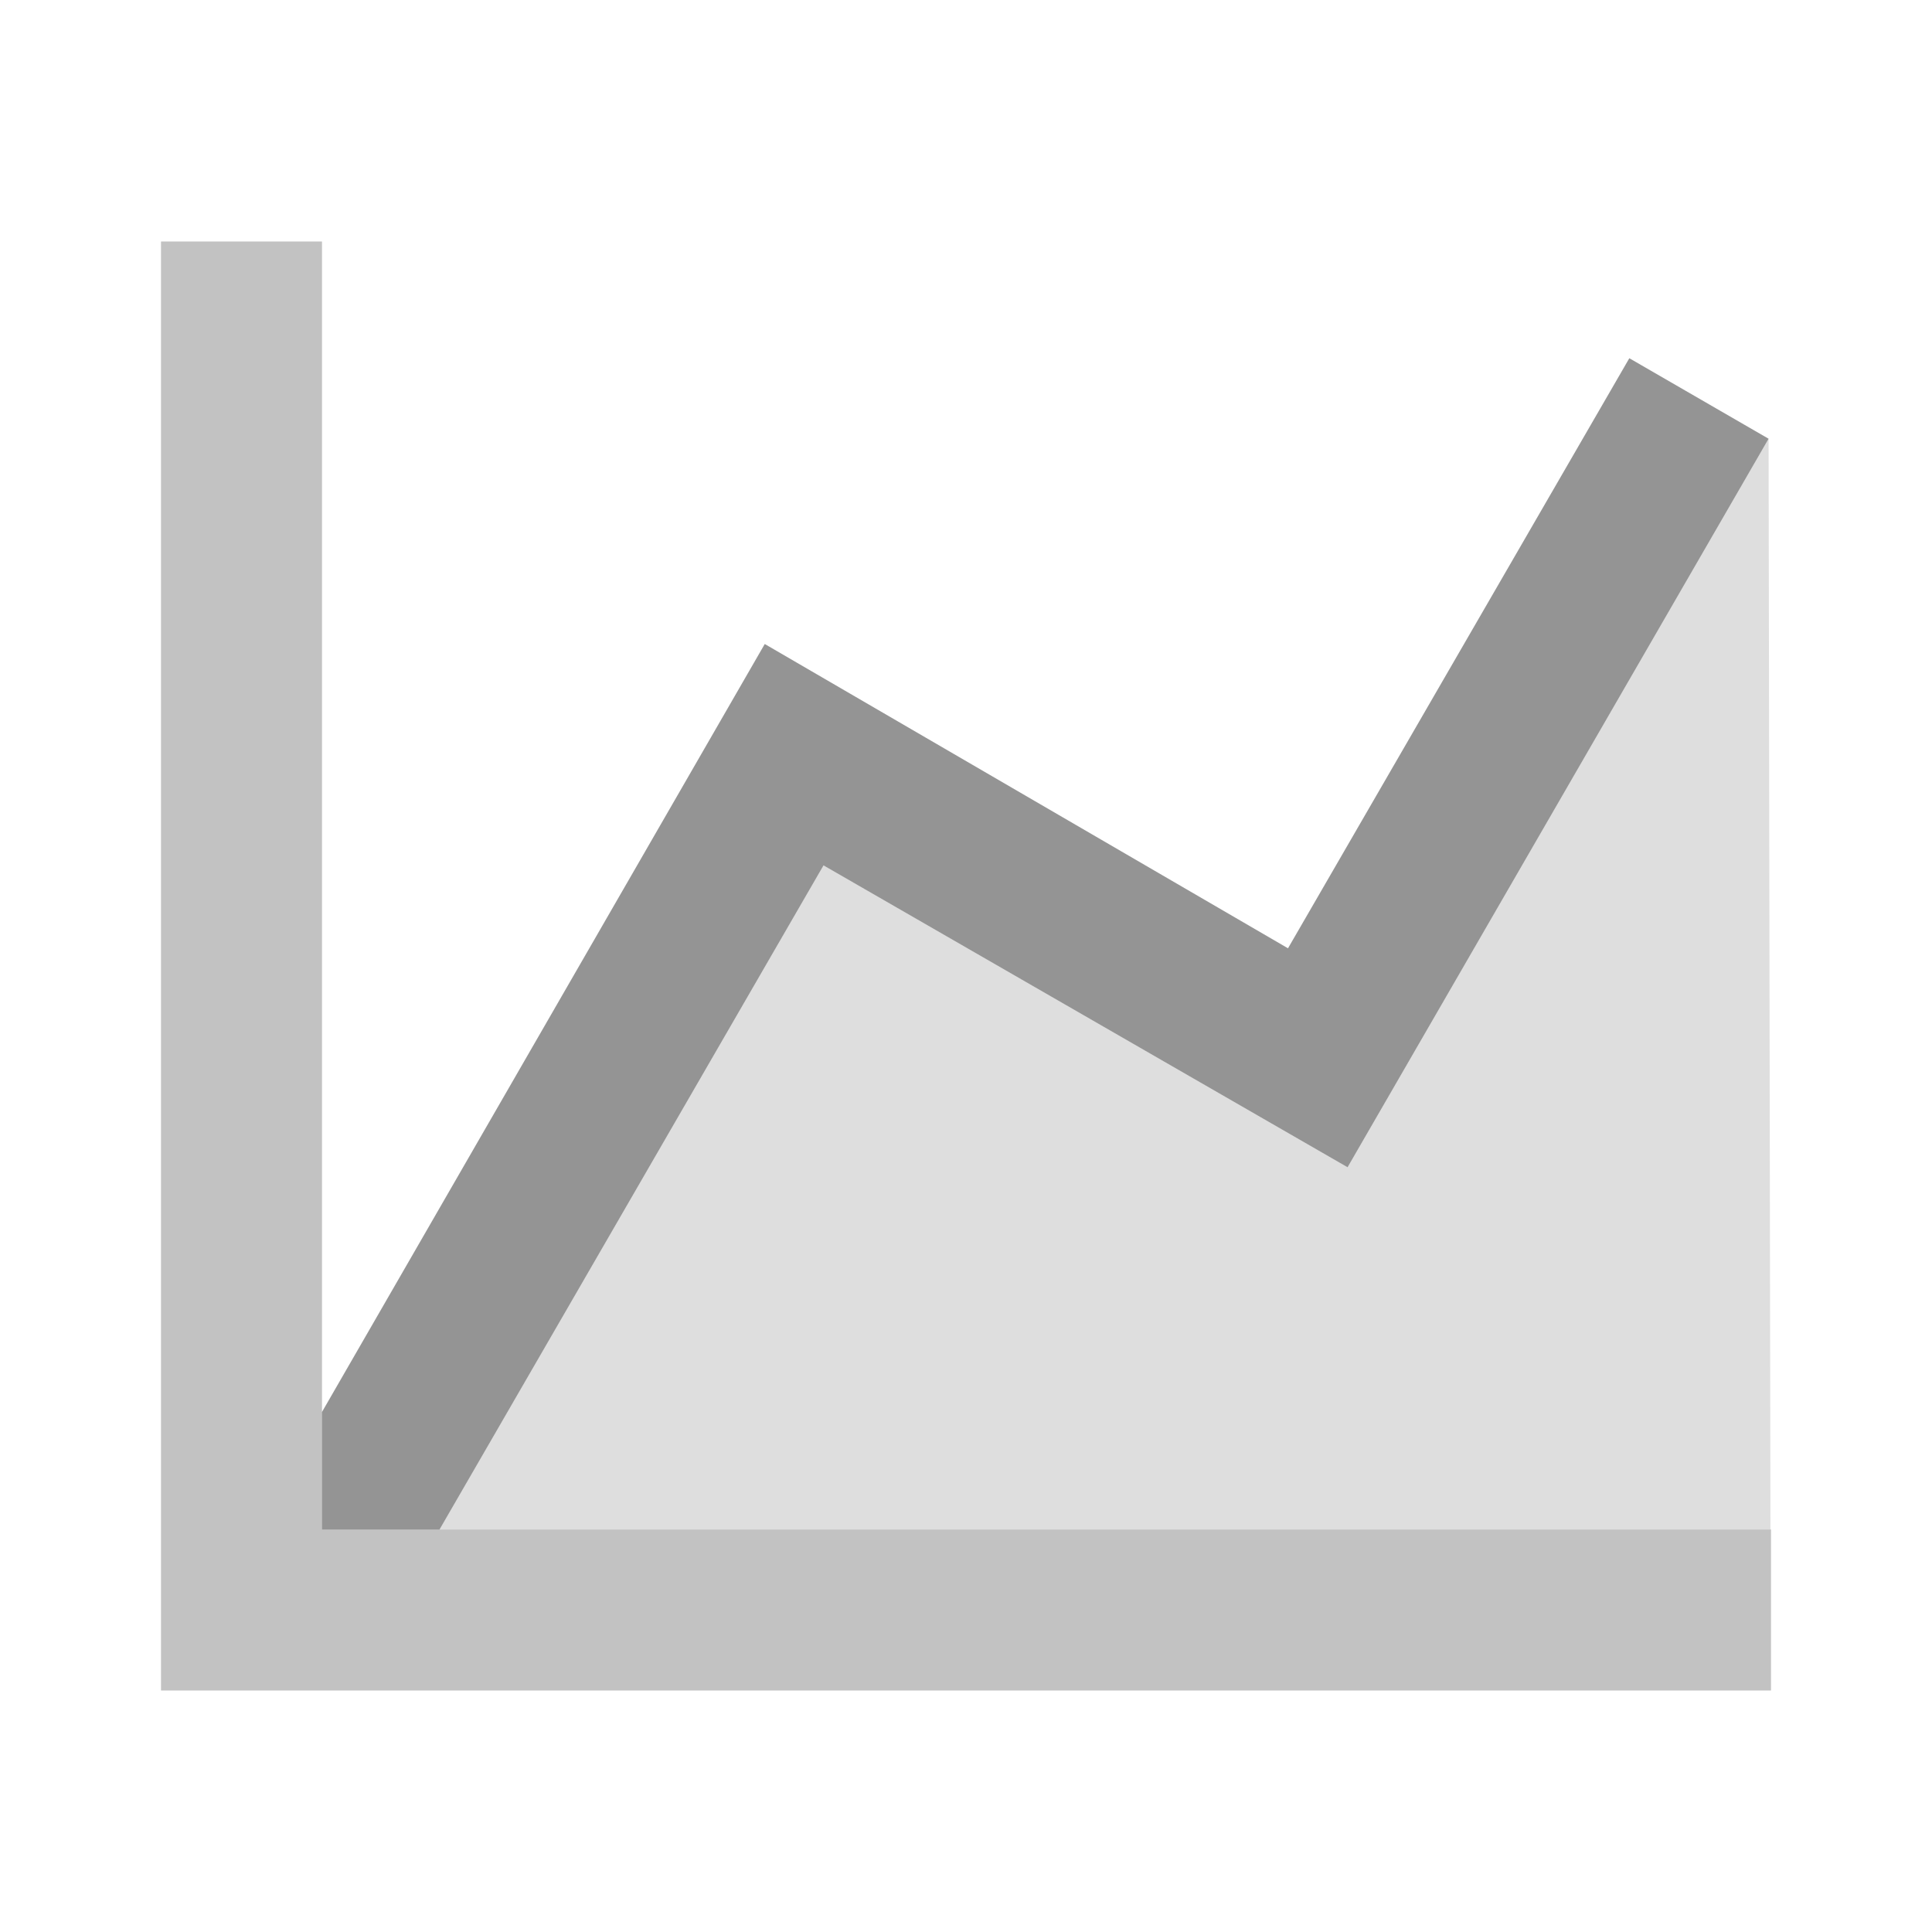
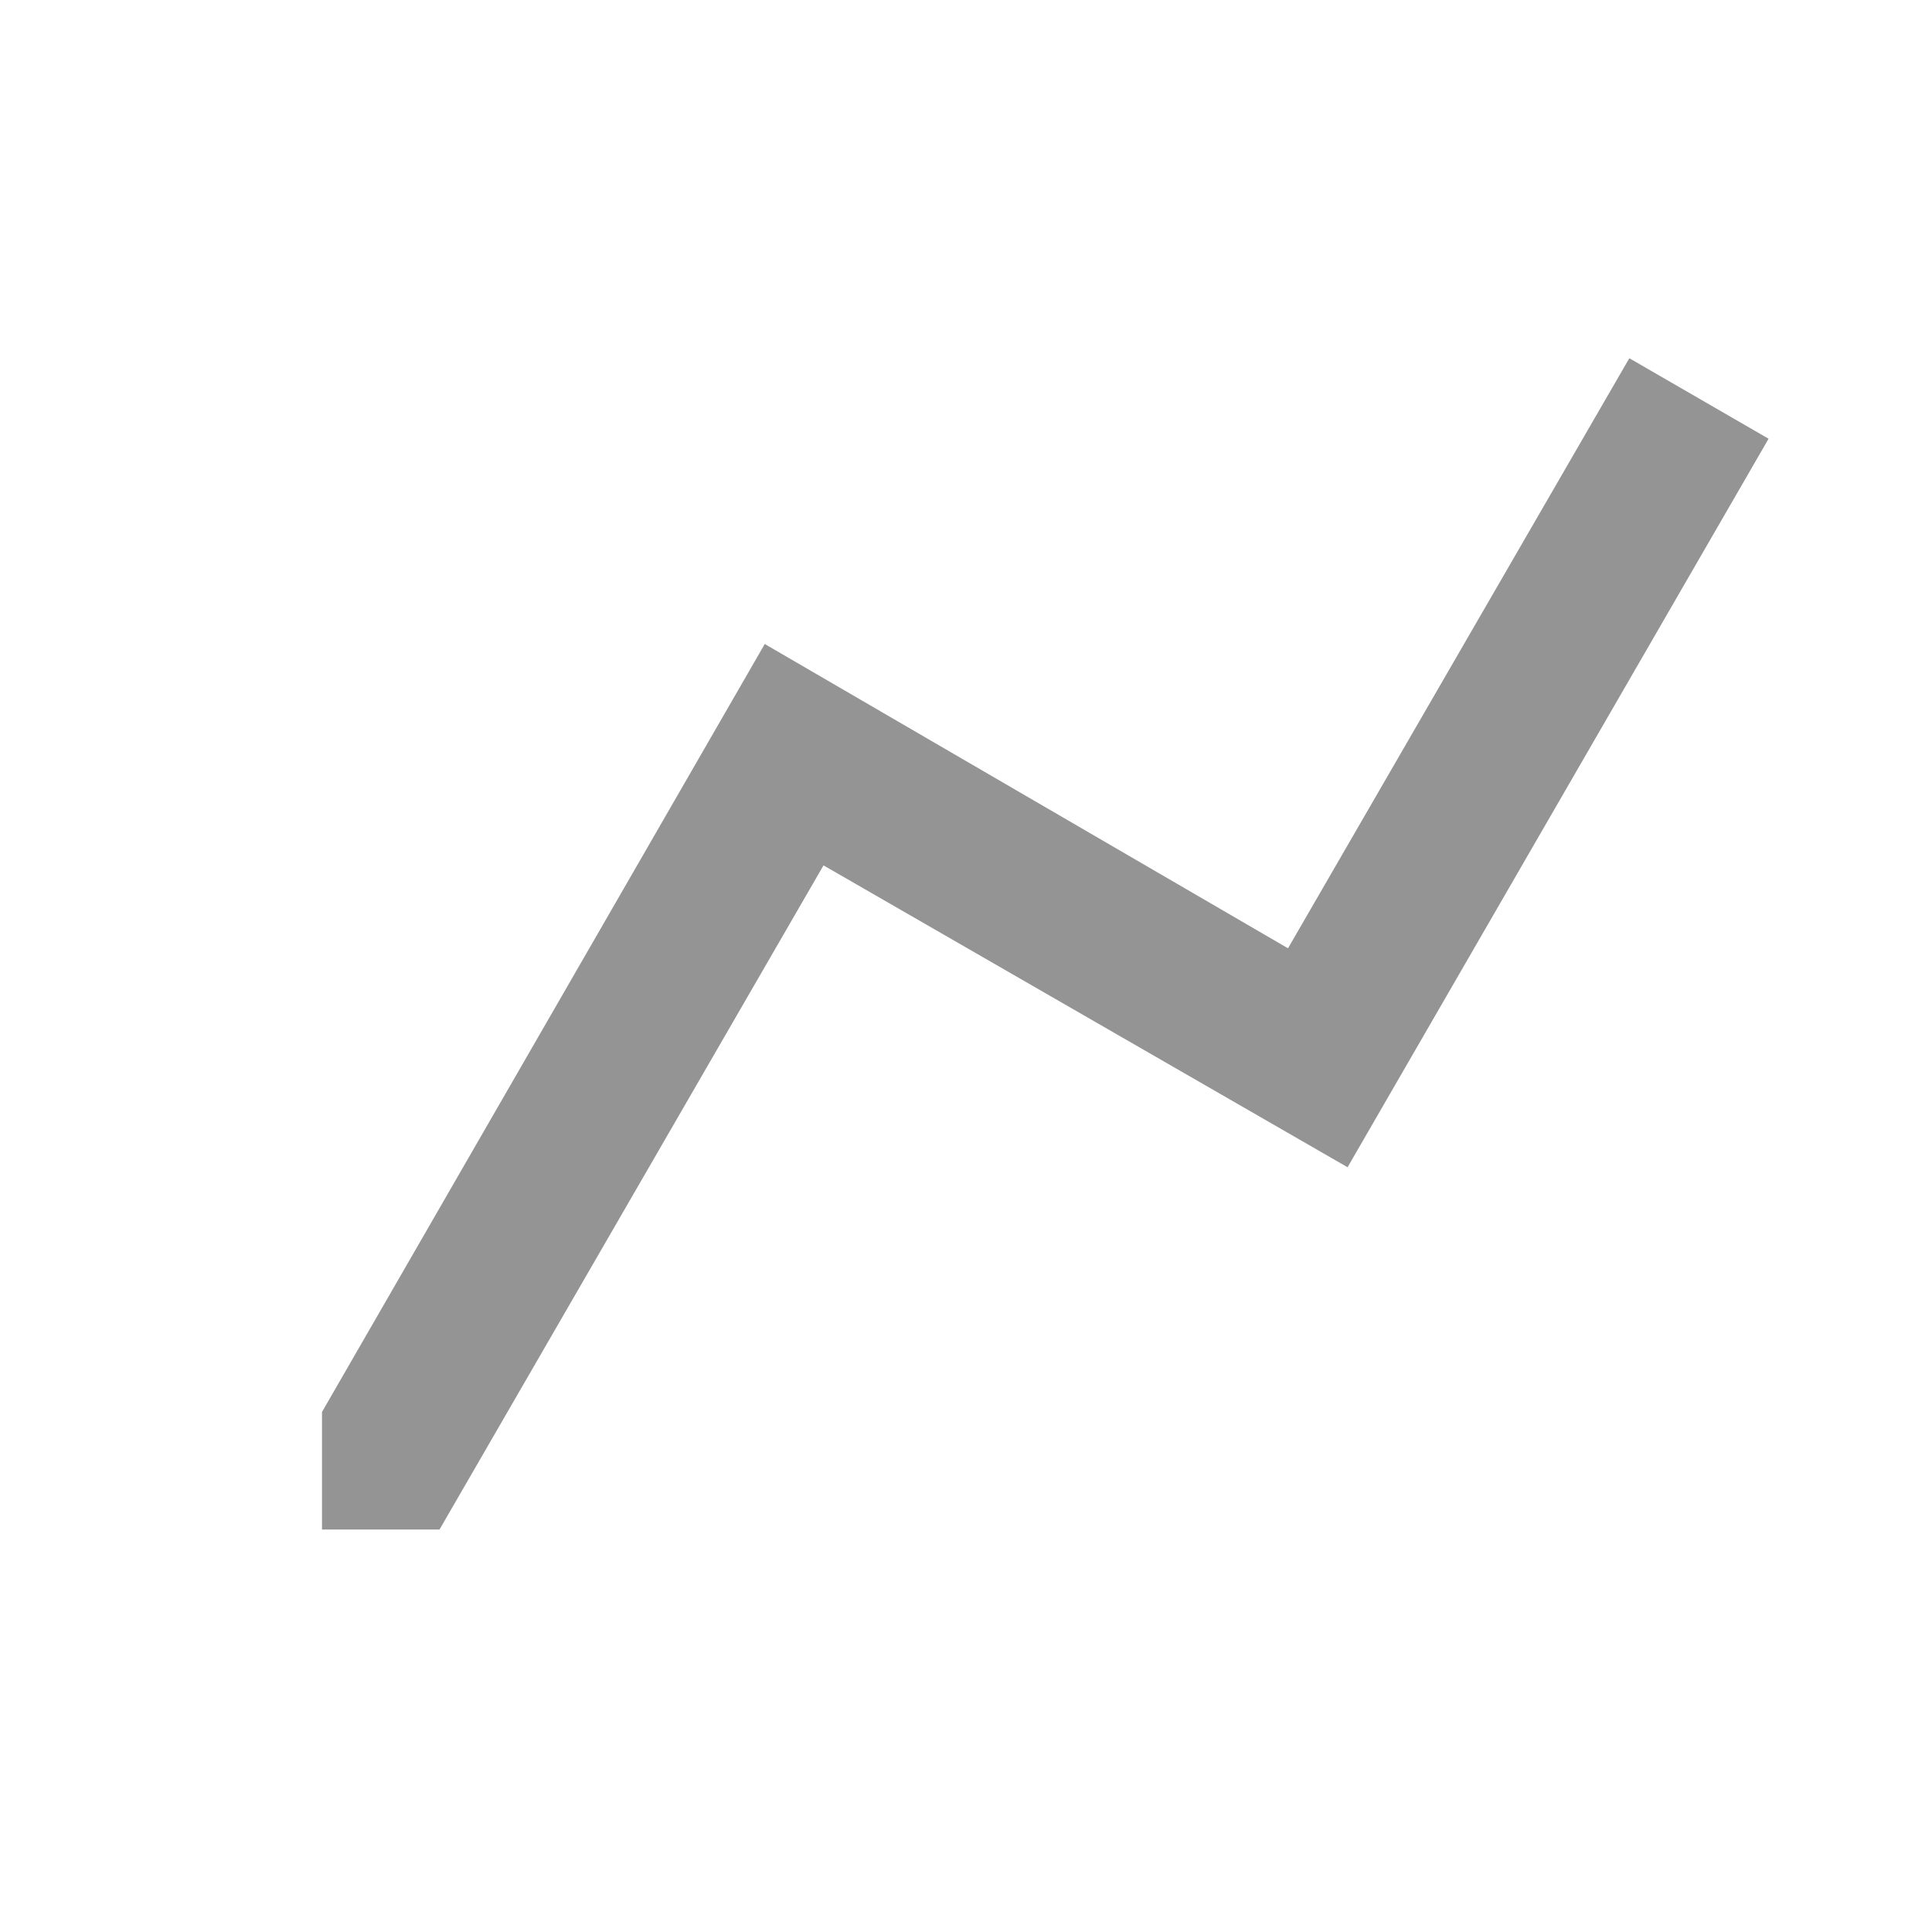
<svg xmlns="http://www.w3.org/2000/svg" width="512" height="512" viewBox="0 0 512 512" fill="none">
-   <path d="M85.333 405.332H116.48L218.24 229.332L357.12 309.332L468.693 116.266L469.187 405.333L85.333 405.332Z" fill="black" fill-opacity="0.13" />
-   <path d="M85.333 64H42.667V448H469.333V405.333H85.333V64Z" fill="black" fill-opacity="0.24" />
-   <path d="M431.787 94.934L341.333 251.307L202.667 170.667L85.333 374.187V405.334H116.48L218.24 229.334L357.12 309.334L468.693 116.267L431.787 94.934Z" fill="black" fill-opacity="0.42" />
+   <path d="M431.787 94.934L341.333 251.307L202.667 170.667L85.333 374.187V405.334H116.48L218.24 229.334L357.12 309.334L468.693 116.267Z" fill="black" fill-opacity="0.42" />
</svg>